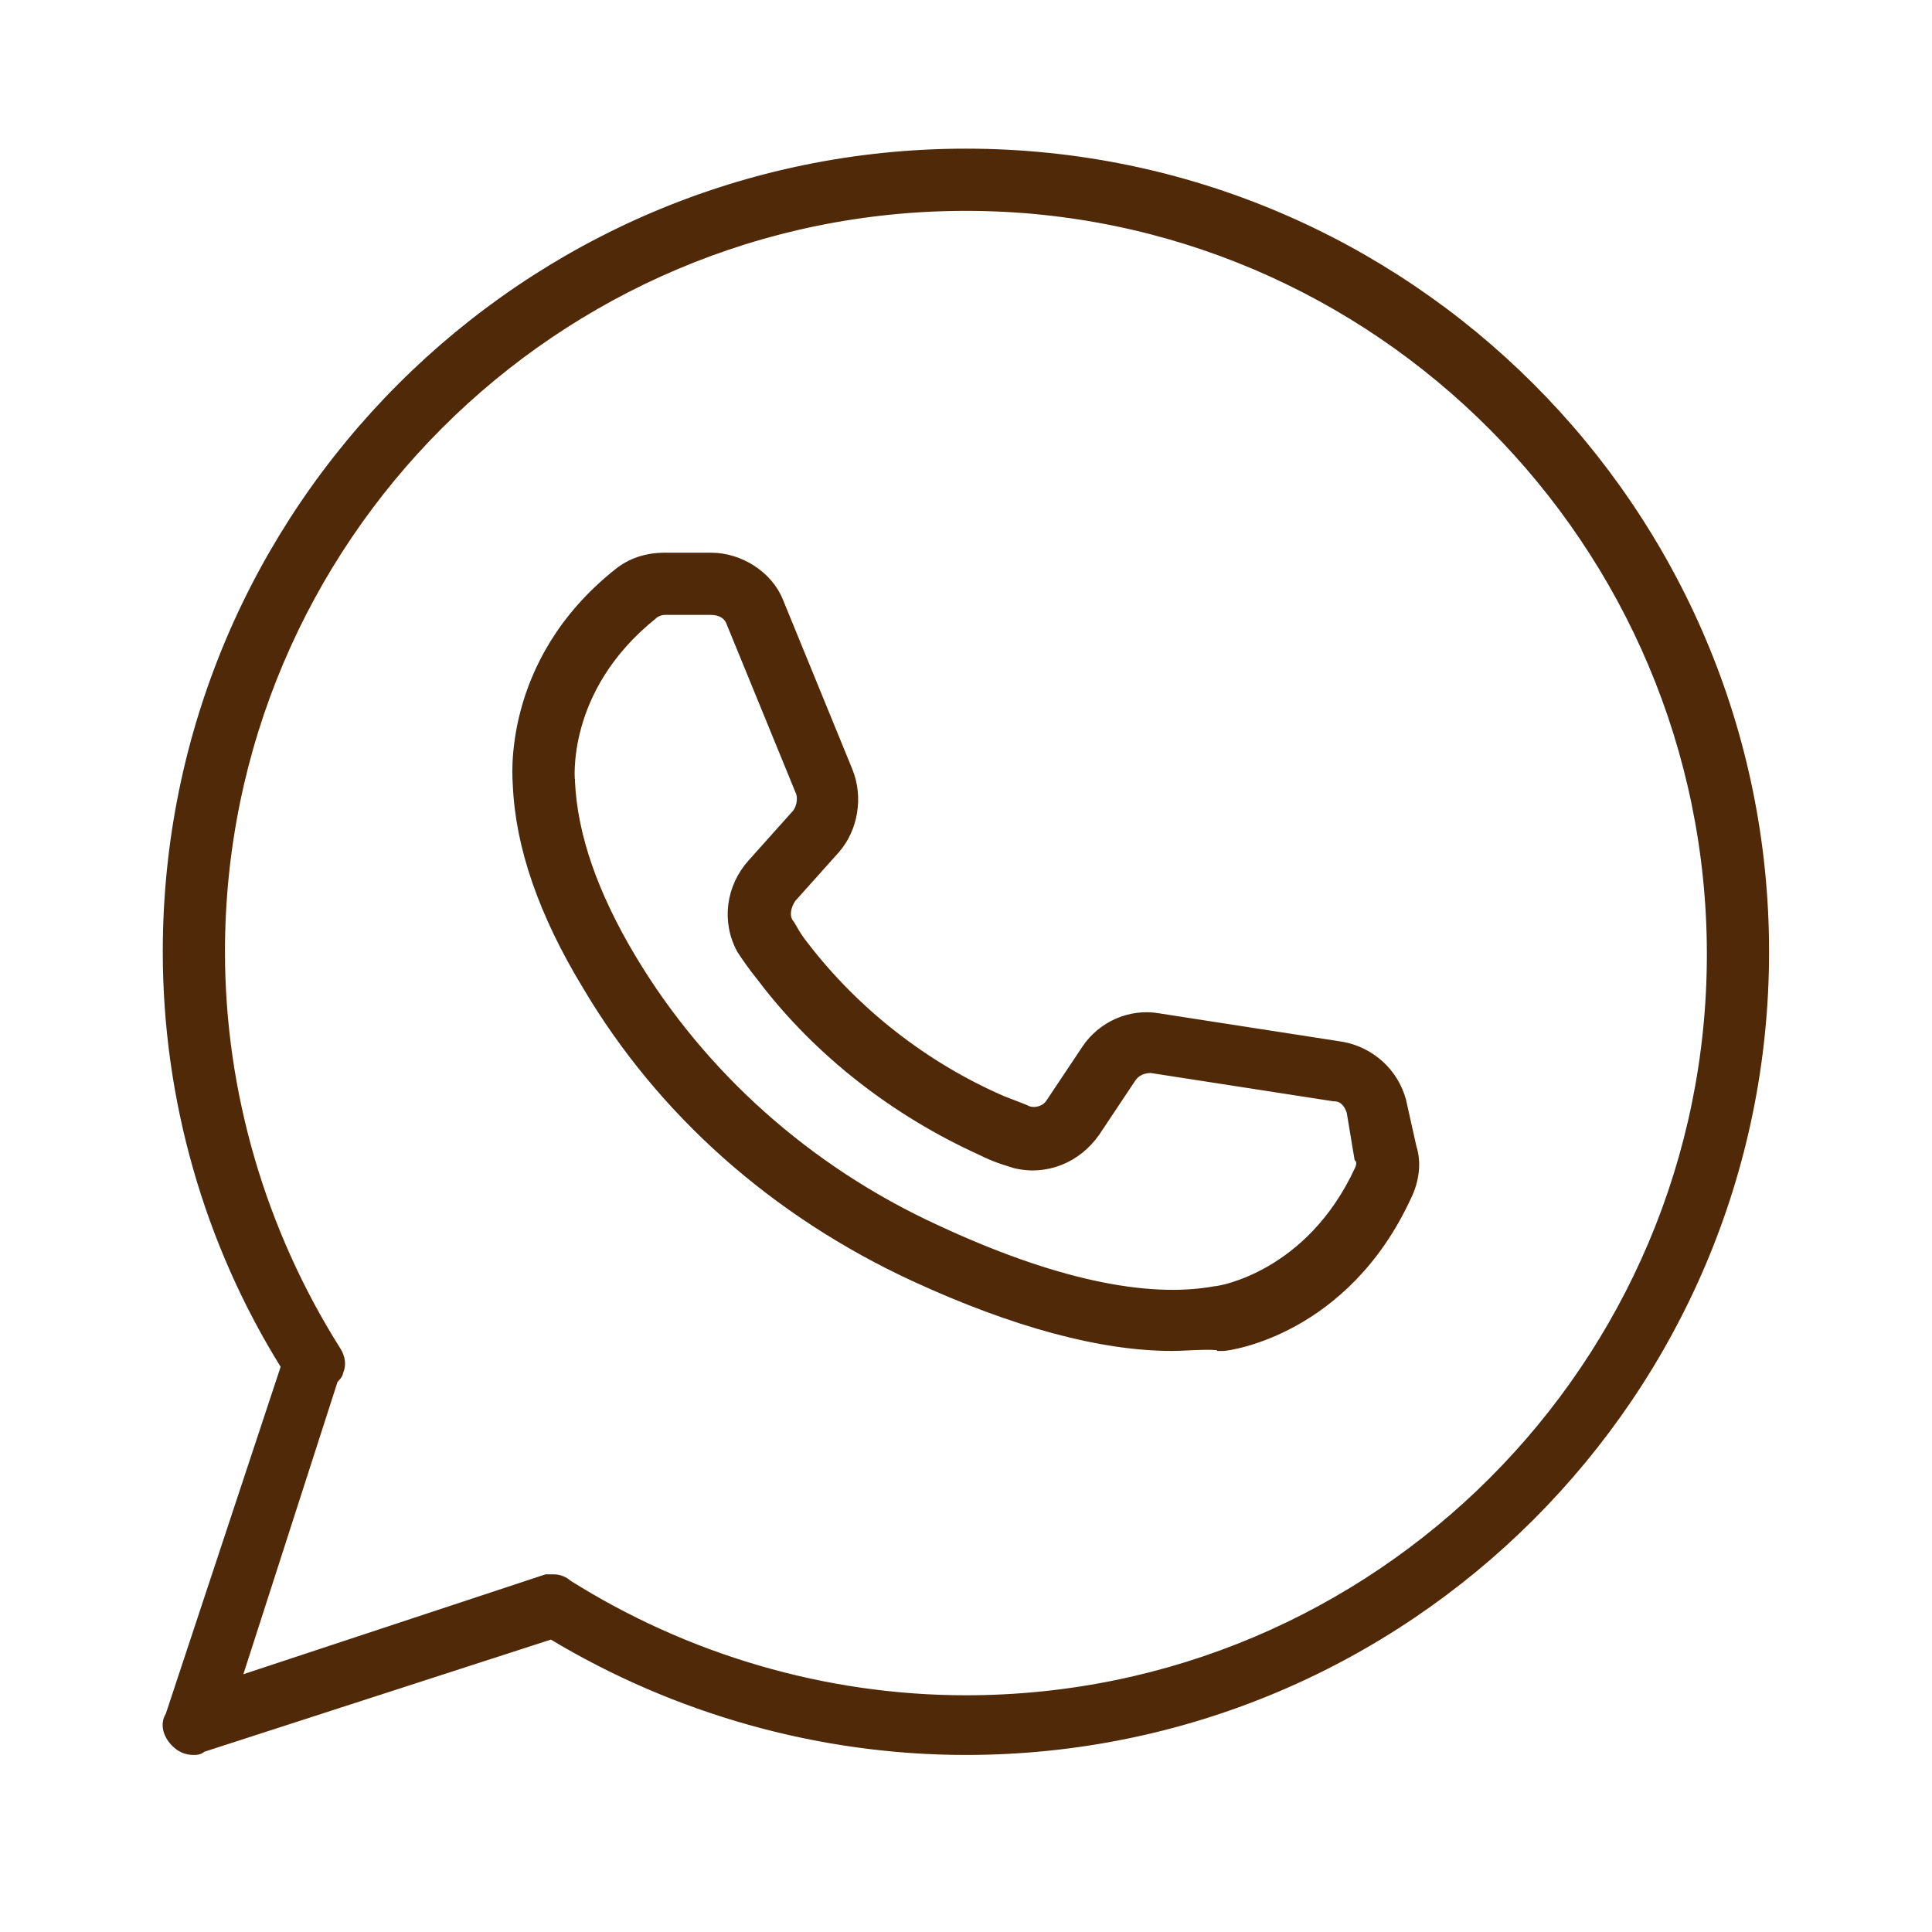
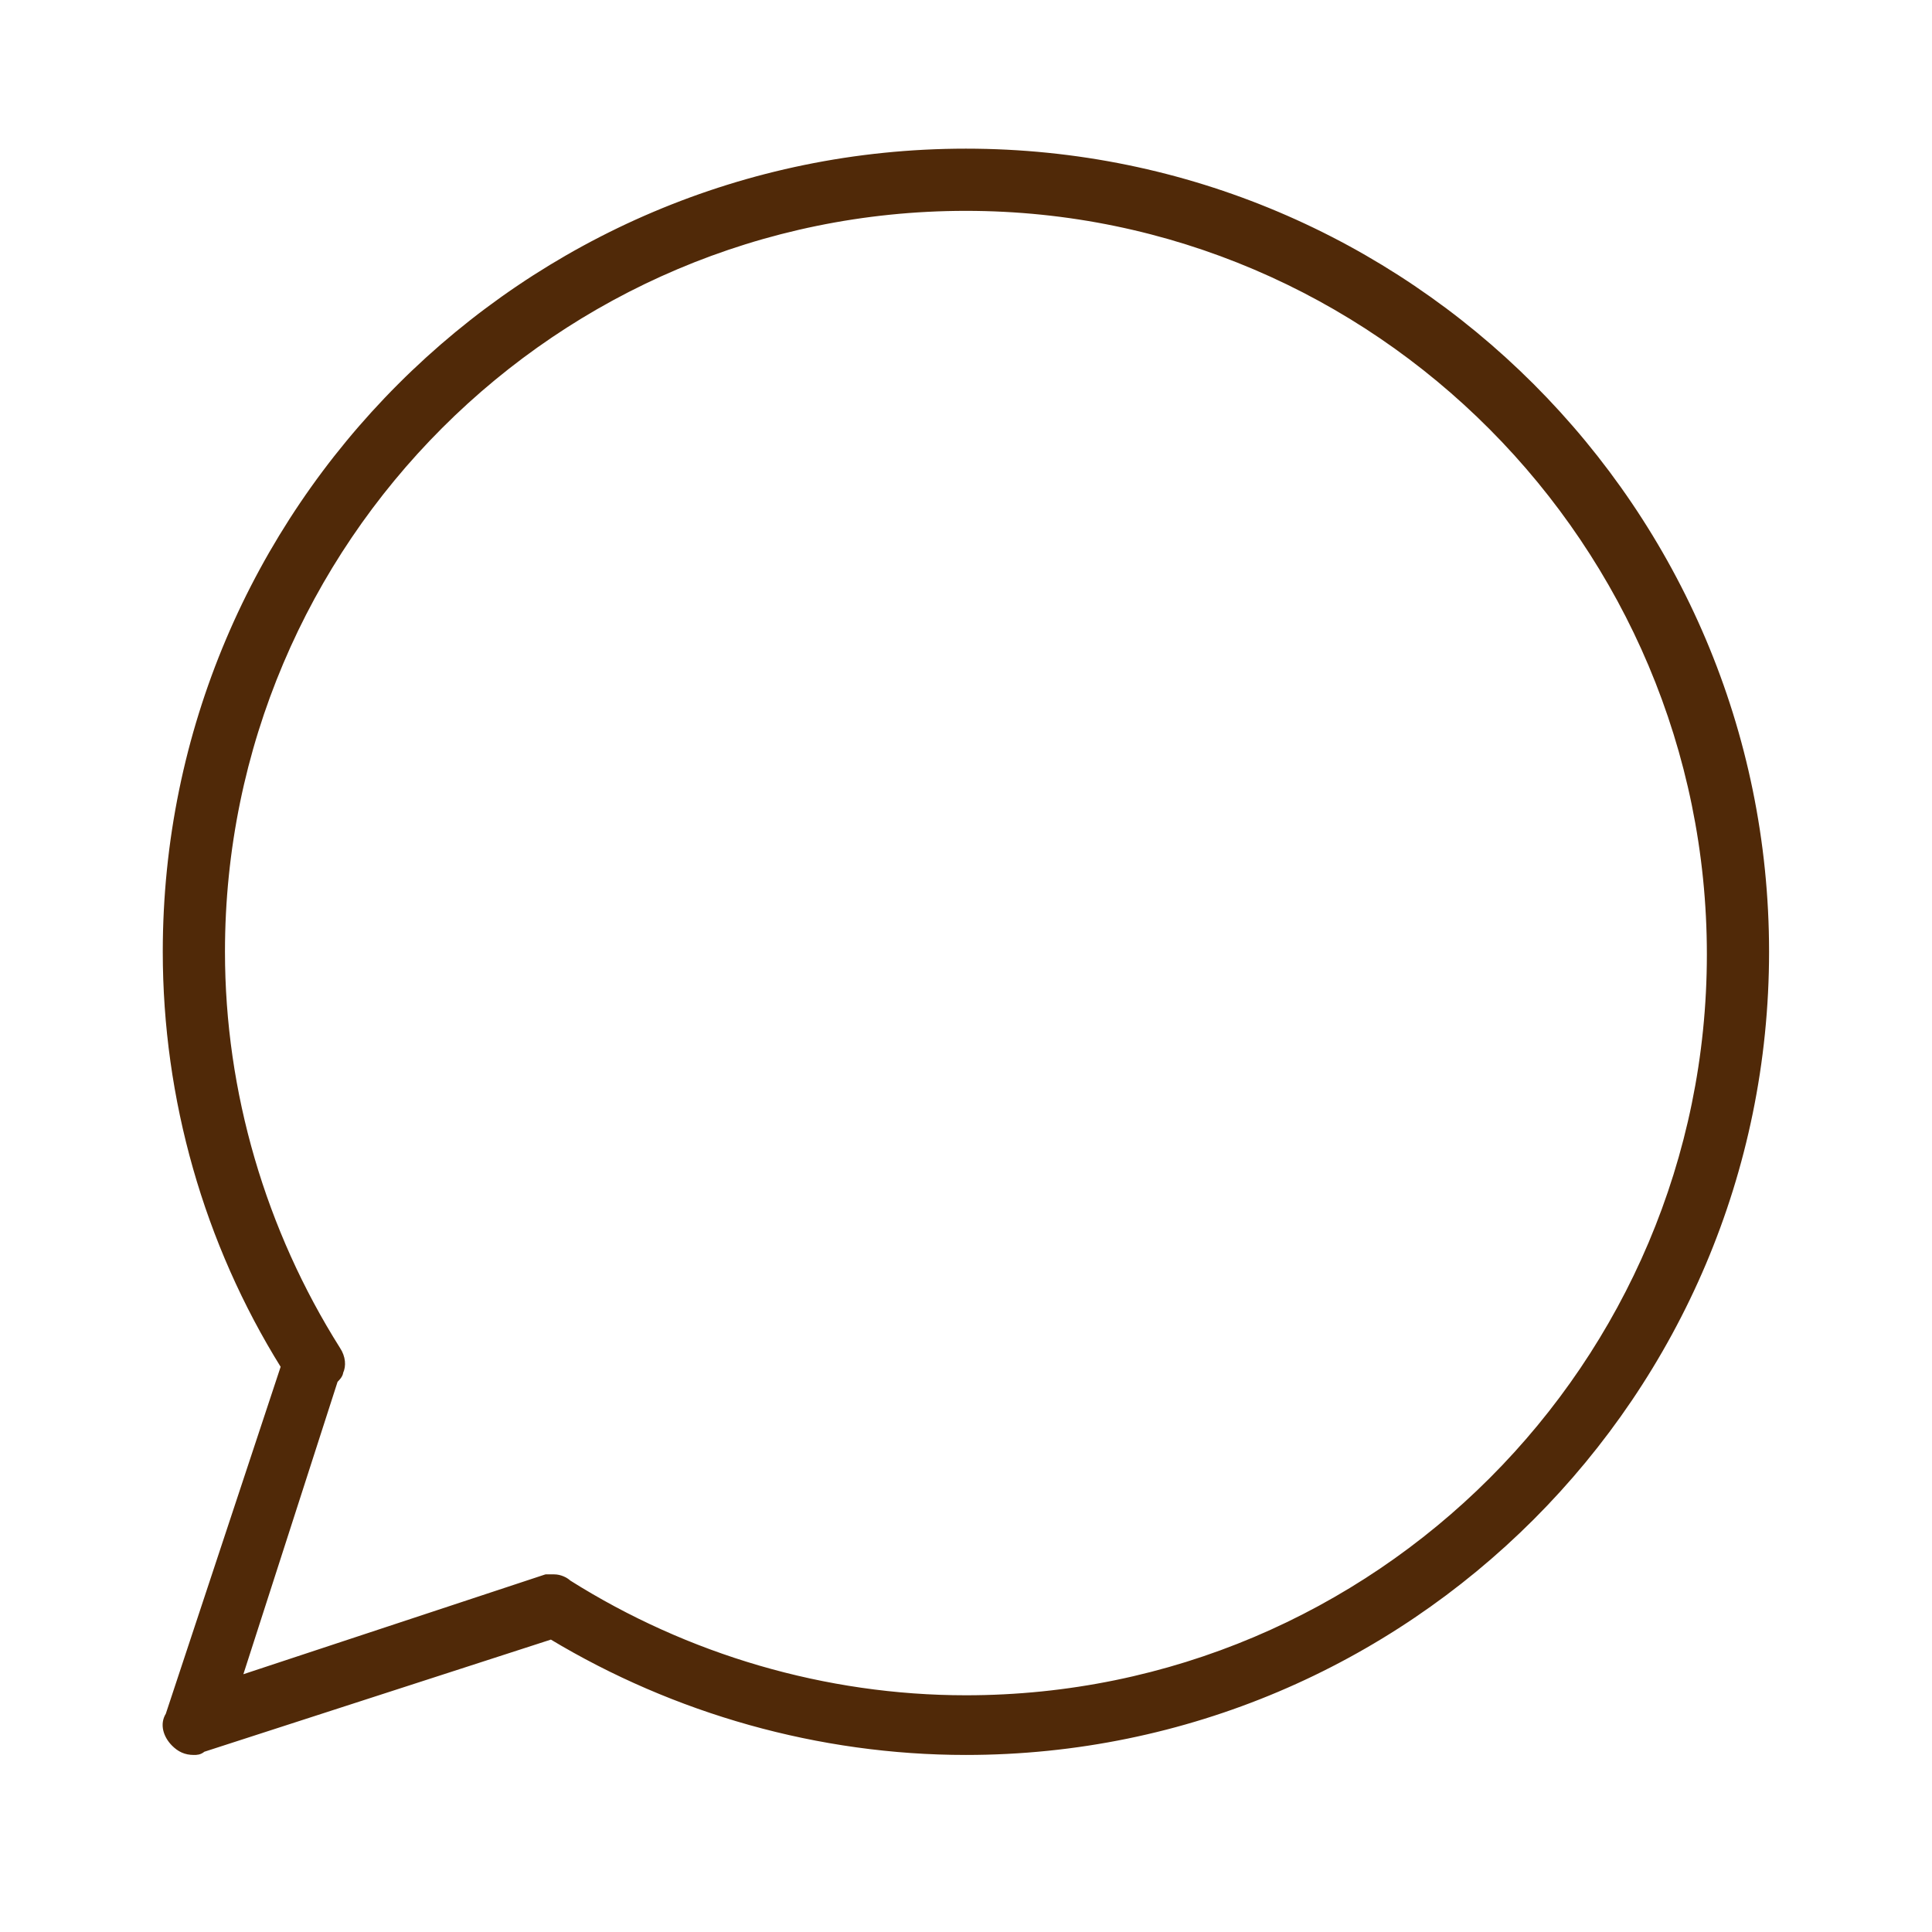
<svg xmlns="http://www.w3.org/2000/svg" width="36" height="36" viewBox="0 0 36 36" fill="none">
  <path d="M10.182 29.386H10.174L10.166 29.388L4.457 31.275L6.246 25.722C6.267 25.701 6.29 25.677 6.308 25.653C6.326 25.629 6.343 25.599 6.347 25.564C6.399 25.451 6.393 25.293 6.292 25.141C4.906 22.943 4.142 20.363 4.142 17.735C4.142 10.09 10.353 3.879 17.998 3.879C25.643 3.879 31.855 10.138 31.855 17.783C31.855 25.428 25.643 31.639 17.998 31.639C15.372 31.639 12.794 30.876 10.597 29.492C10.539 29.437 10.433 29.386 10.326 29.386H10.182ZM3.241 32.492C3.292 32.543 3.345 32.583 3.406 32.61C3.468 32.638 3.535 32.651 3.612 32.651H3.614C3.66 32.651 3.723 32.651 3.782 32.597L10.271 30.497C12.577 31.885 15.263 32.651 17.998 32.651C26.226 32.651 32.914 25.963 32.914 17.735C32.914 9.507 26.226 2.82 17.998 2.82C9.771 2.82 3.083 9.507 3.083 17.735C3.083 20.47 3.848 23.157 5.284 25.462L3.135 31.955C3.026 32.126 3.09 32.34 3.241 32.492Z" fill="#502908" stroke="#502908" stroke-width="0.1" />
-   <path d="M9.605 14.619L9.605 14.621C9.653 15.783 10.089 17.038 10.907 18.385C12.303 20.744 14.42 22.62 17.018 23.823L17.018 23.823C18.892 24.688 20.53 25.123 21.835 25.123C21.95 25.123 22.066 25.117 22.178 25.111C22.231 25.109 22.283 25.106 22.334 25.105C22.495 25.099 22.647 25.099 22.786 25.122L22.785 25.123H22.794C22.811 25.123 22.859 25.117 22.929 25.105C23.001 25.091 23.1 25.07 23.218 25.037C23.455 24.97 23.773 24.855 24.125 24.661C24.828 24.273 25.663 23.57 26.244 22.313C26.391 22.017 26.442 21.669 26.343 21.367L26.151 20.506L26.151 20.506L26.151 20.504C26.002 19.957 25.555 19.56 25.009 19.461L25.009 19.461L25.007 19.461L21.603 18.933C21.056 18.834 20.509 19.083 20.211 19.53L19.539 20.537C19.458 20.659 19.293 20.702 19.168 20.662C19.108 20.632 19.027 20.602 18.919 20.56C18.853 20.535 18.777 20.506 18.689 20.471C17.259 19.851 15.971 18.849 15.017 17.609L15.017 17.609L15.017 17.609C14.922 17.491 14.864 17.397 14.823 17.327C14.813 17.311 14.805 17.295 14.796 17.28C14.787 17.264 14.778 17.249 14.771 17.237C14.758 17.215 14.744 17.193 14.729 17.177C14.653 17.059 14.688 16.895 14.777 16.759L15.59 15.851L15.591 15.851C15.939 15.453 16.038 14.857 15.839 14.361L15.839 14.36L14.544 11.196C14.544 11.195 14.544 11.195 14.544 11.195C14.344 10.695 13.797 10.349 13.251 10.349H12.388C12.042 10.349 11.743 10.448 11.494 10.648C10.429 11.495 9.956 12.475 9.75 13.251C9.647 13.639 9.611 13.975 9.6 14.218C9.595 14.339 9.596 14.437 9.599 14.507C9.6 14.541 9.601 14.569 9.603 14.588L9.604 14.611C9.604 14.615 9.605 14.617 9.605 14.618C9.605 14.618 9.605 14.619 9.605 14.619C9.605 14.619 9.605 14.619 9.605 14.619ZM9.605 14.619L9.605 14.619L9.605 14.619ZM12.18 11.493L12.18 11.493L12.184 11.489C12.223 11.45 12.306 11.408 12.388 11.408H13.251C13.426 11.408 13.548 11.494 13.587 11.614L13.587 11.614L13.588 11.617L14.883 14.78C14.903 14.841 14.903 14.915 14.887 14.985C14.87 15.056 14.838 15.119 14.798 15.159L14.798 15.159L14.796 15.161L13.981 16.072L13.981 16.072C13.584 16.518 13.484 17.165 13.783 17.712L13.783 17.712L13.785 17.715C13.881 17.86 13.978 18.005 14.171 18.246C15.231 19.643 16.676 20.751 18.265 21.473C18.502 21.592 18.677 21.647 18.81 21.688C18.84 21.698 18.868 21.707 18.894 21.715L18.894 21.715L18.898 21.716C19.494 21.866 20.09 21.616 20.437 21.121L20.438 21.12L21.109 20.113C21.192 19.988 21.316 19.945 21.447 19.944L24.848 20.471L24.848 20.471H24.856C25.013 20.471 25.097 20.585 25.143 20.721L25.286 21.58L25.289 21.596L25.3 21.607C25.312 21.619 25.321 21.641 25.321 21.674C25.321 21.707 25.312 21.747 25.291 21.789L25.291 21.789L25.29 21.791C24.839 22.763 24.2 23.32 23.662 23.633C23.393 23.789 23.149 23.885 22.967 23.942C22.876 23.971 22.801 23.989 22.745 24C22.718 24.006 22.695 24.01 22.679 24.012C22.67 24.014 22.664 24.014 22.659 24.015L22.652 24.015L22.651 24.015C22.65 24.015 22.65 24.015 22.65 24.015V24.015L22.641 24.016C21.362 24.253 19.599 23.875 17.444 22.869L17.444 22.869C15.055 21.77 13.097 20.003 11.807 17.854C11.091 16.66 10.711 15.565 10.664 14.569L10.664 14.569L10.664 14.565L10.664 14.565L10.664 14.565L10.664 14.565L10.663 14.565L10.663 14.561L10.662 14.547C10.661 14.535 10.66 14.516 10.659 14.492C10.657 14.444 10.656 14.372 10.661 14.282C10.67 14.101 10.699 13.846 10.782 13.547C10.947 12.95 11.326 12.181 12.18 11.493Z" fill="#502908" stroke="#502908" stroke-width="0.1" />
</svg>